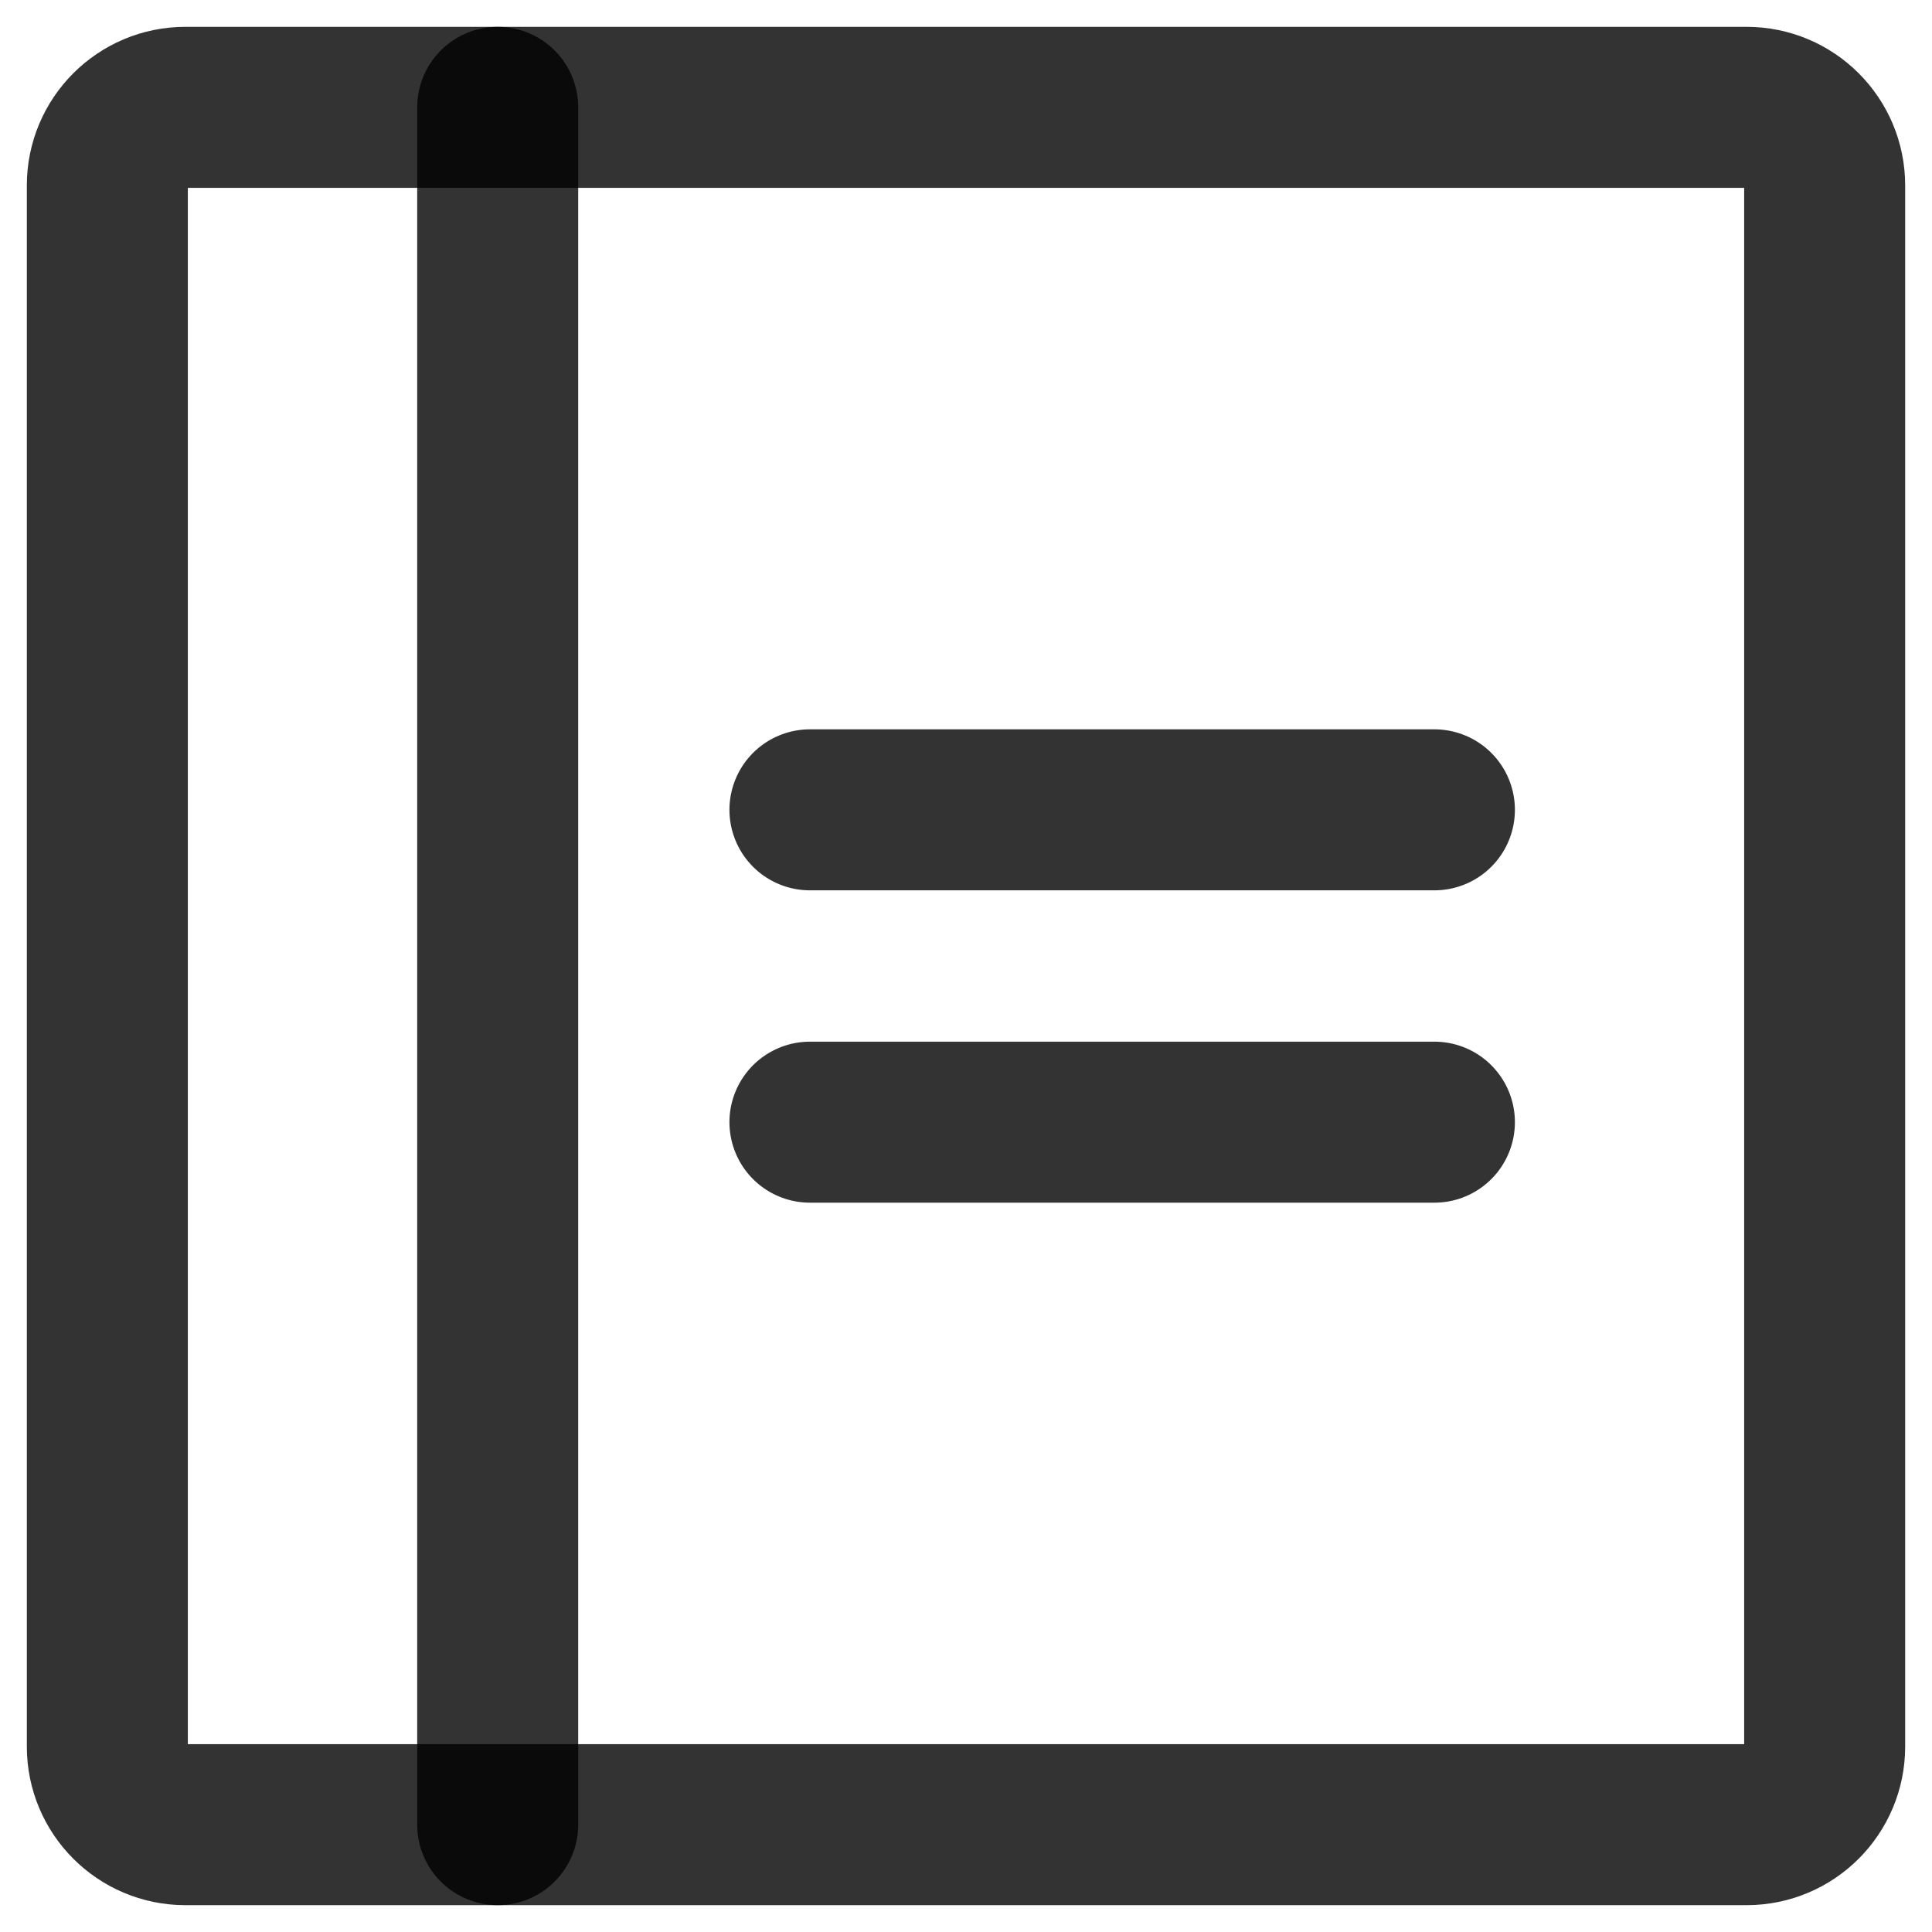
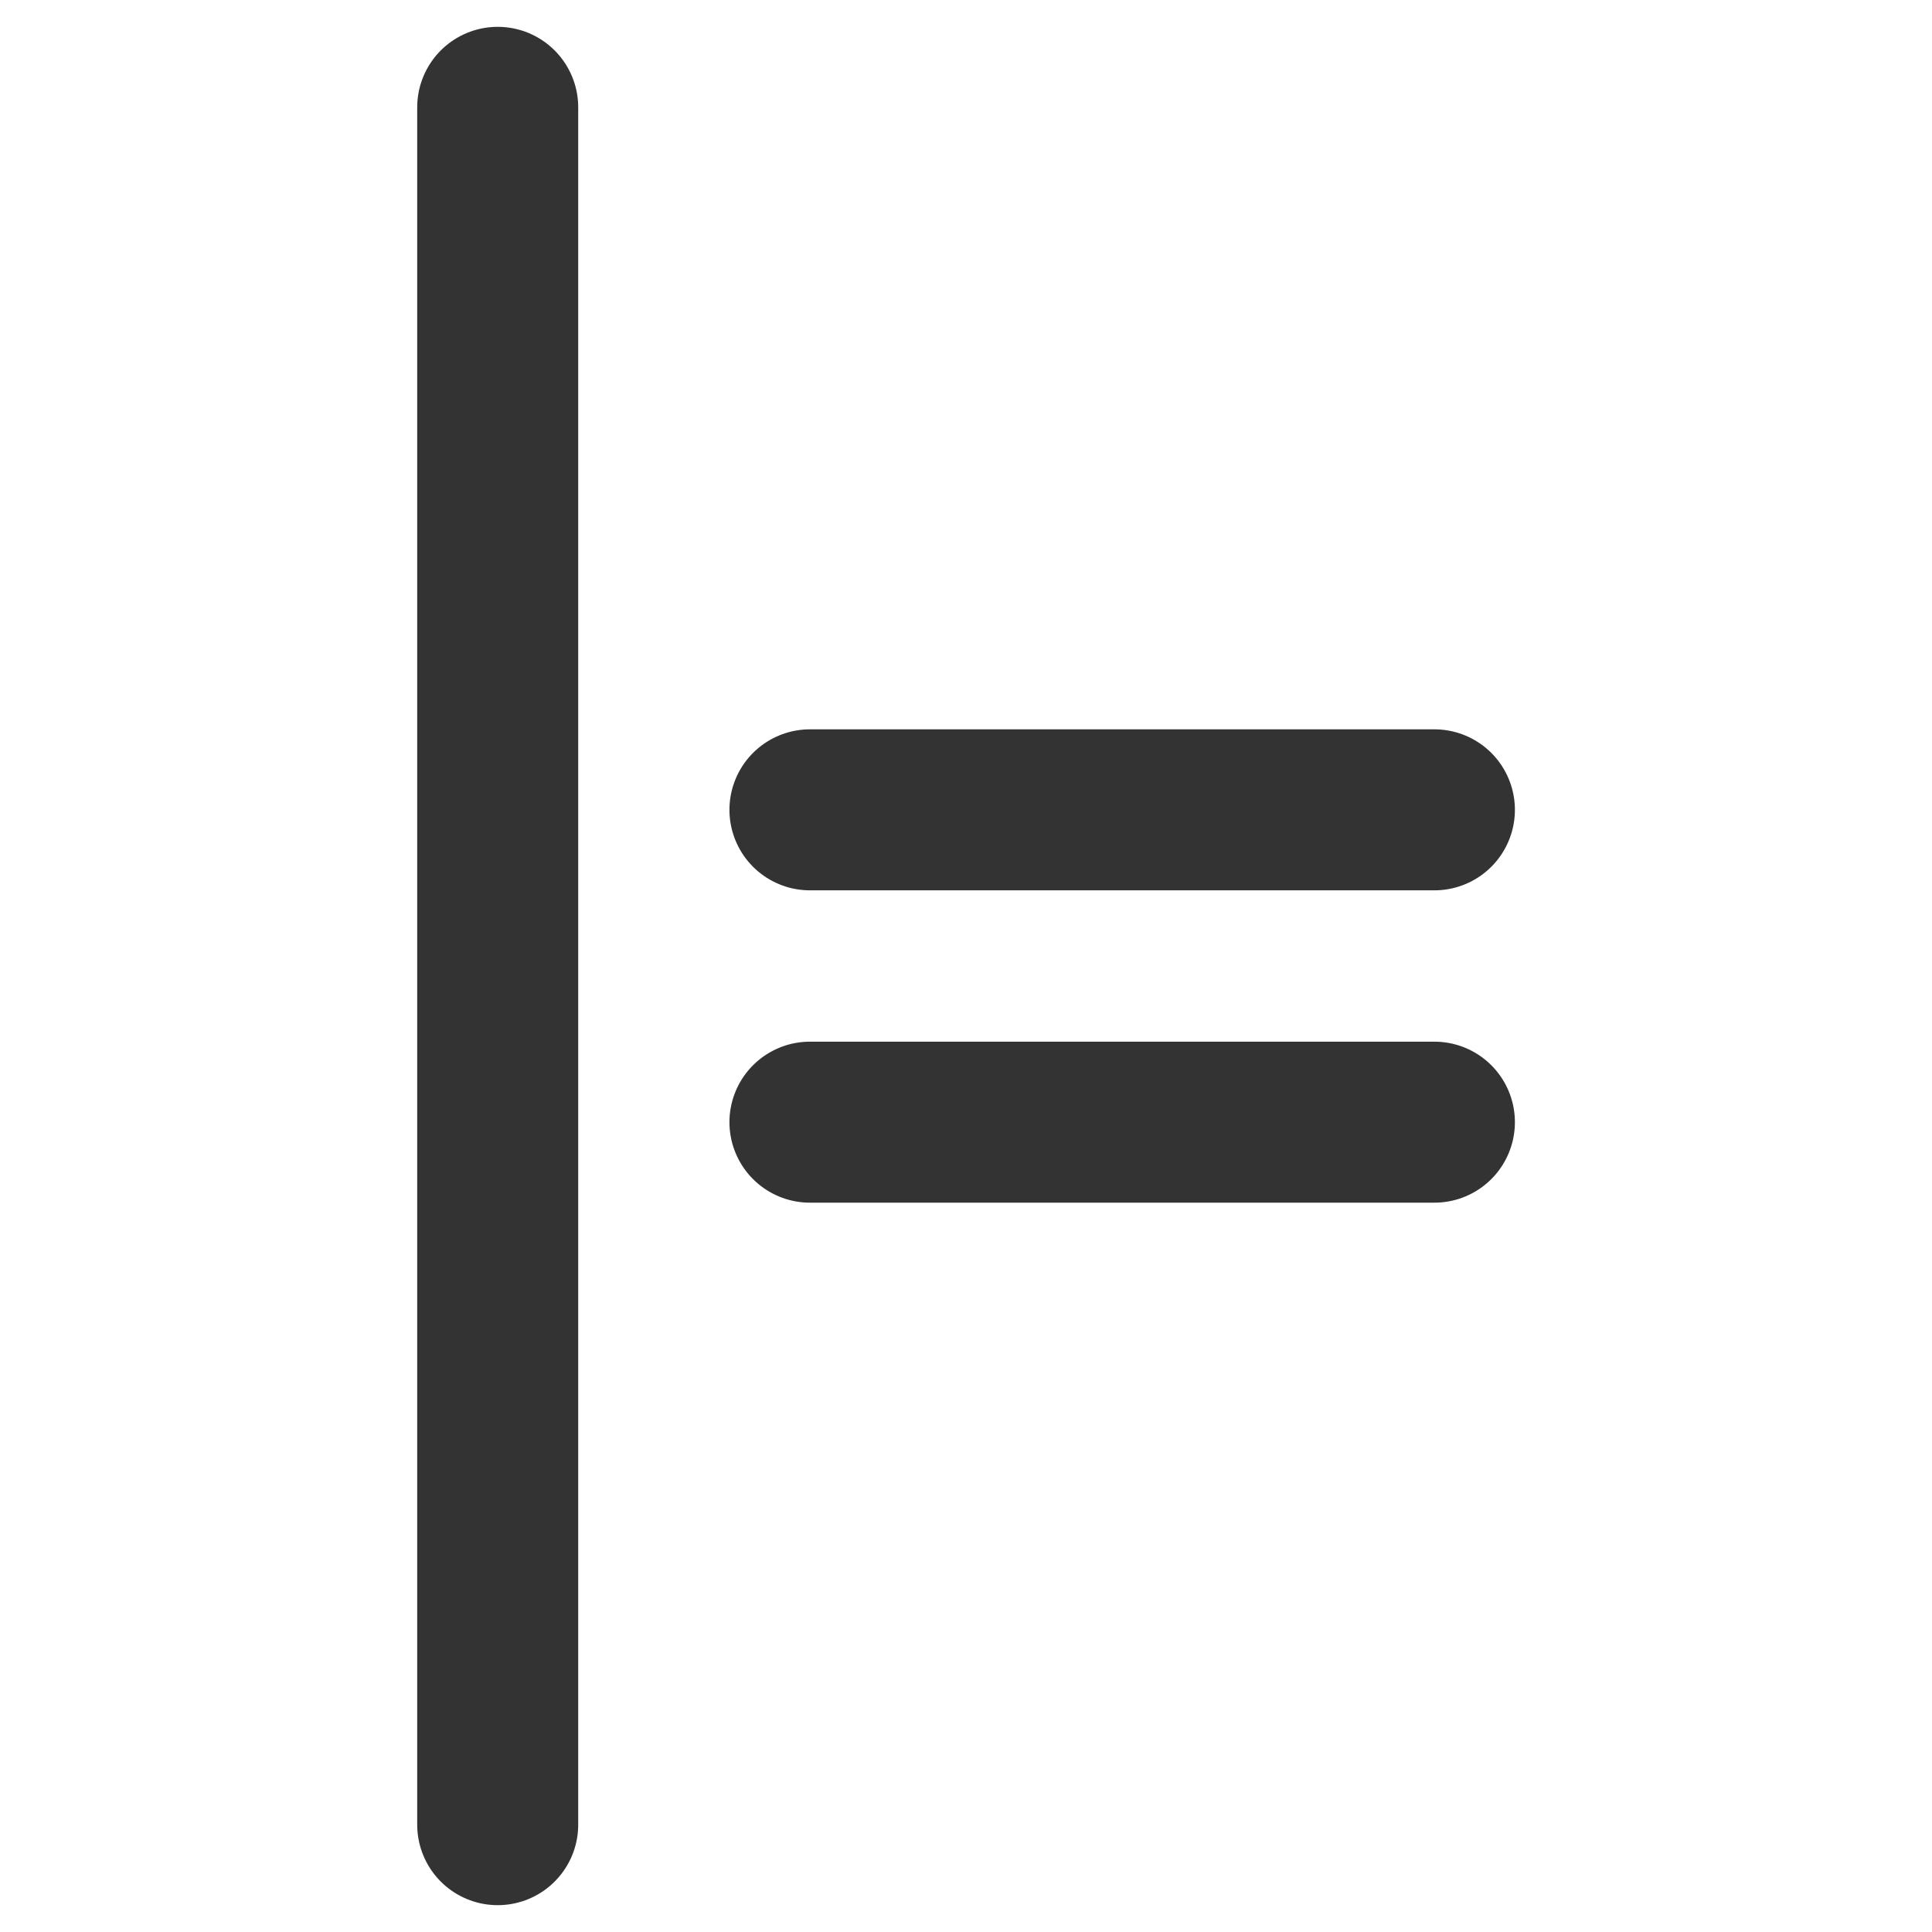
<svg xmlns="http://www.w3.org/2000/svg" width="18" height="18" viewBox="0 0 18 18" fill="none">
  <path d="M7.546 7.545H13.364" stroke="black" stroke-opacity="0.8" stroke-width="1.5" stroke-linecap="round" stroke-linejoin="round" />
  <path d="M7.546 10.455H13.364" stroke="black" stroke-opacity="0.8" stroke-width="1.5" stroke-linecap="round" stroke-linejoin="round" />
-   <path d="M16.273 1H1.727C1.326 1 1 1.326 1 1.727V16.273C1 16.674 1.326 17 1.727 17H16.273C16.674 17 17 16.674 17 16.273V1.727C17 1.326 16.674 1 16.273 1Z" stroke="black" stroke-opacity="0.8" stroke-width="1.5" stroke-linecap="round" stroke-linejoin="round" />
  <path d="M4.637 1V17" stroke="black" stroke-opacity="0.8" stroke-width="1.5" stroke-linecap="round" stroke-linejoin="round" />
</svg>